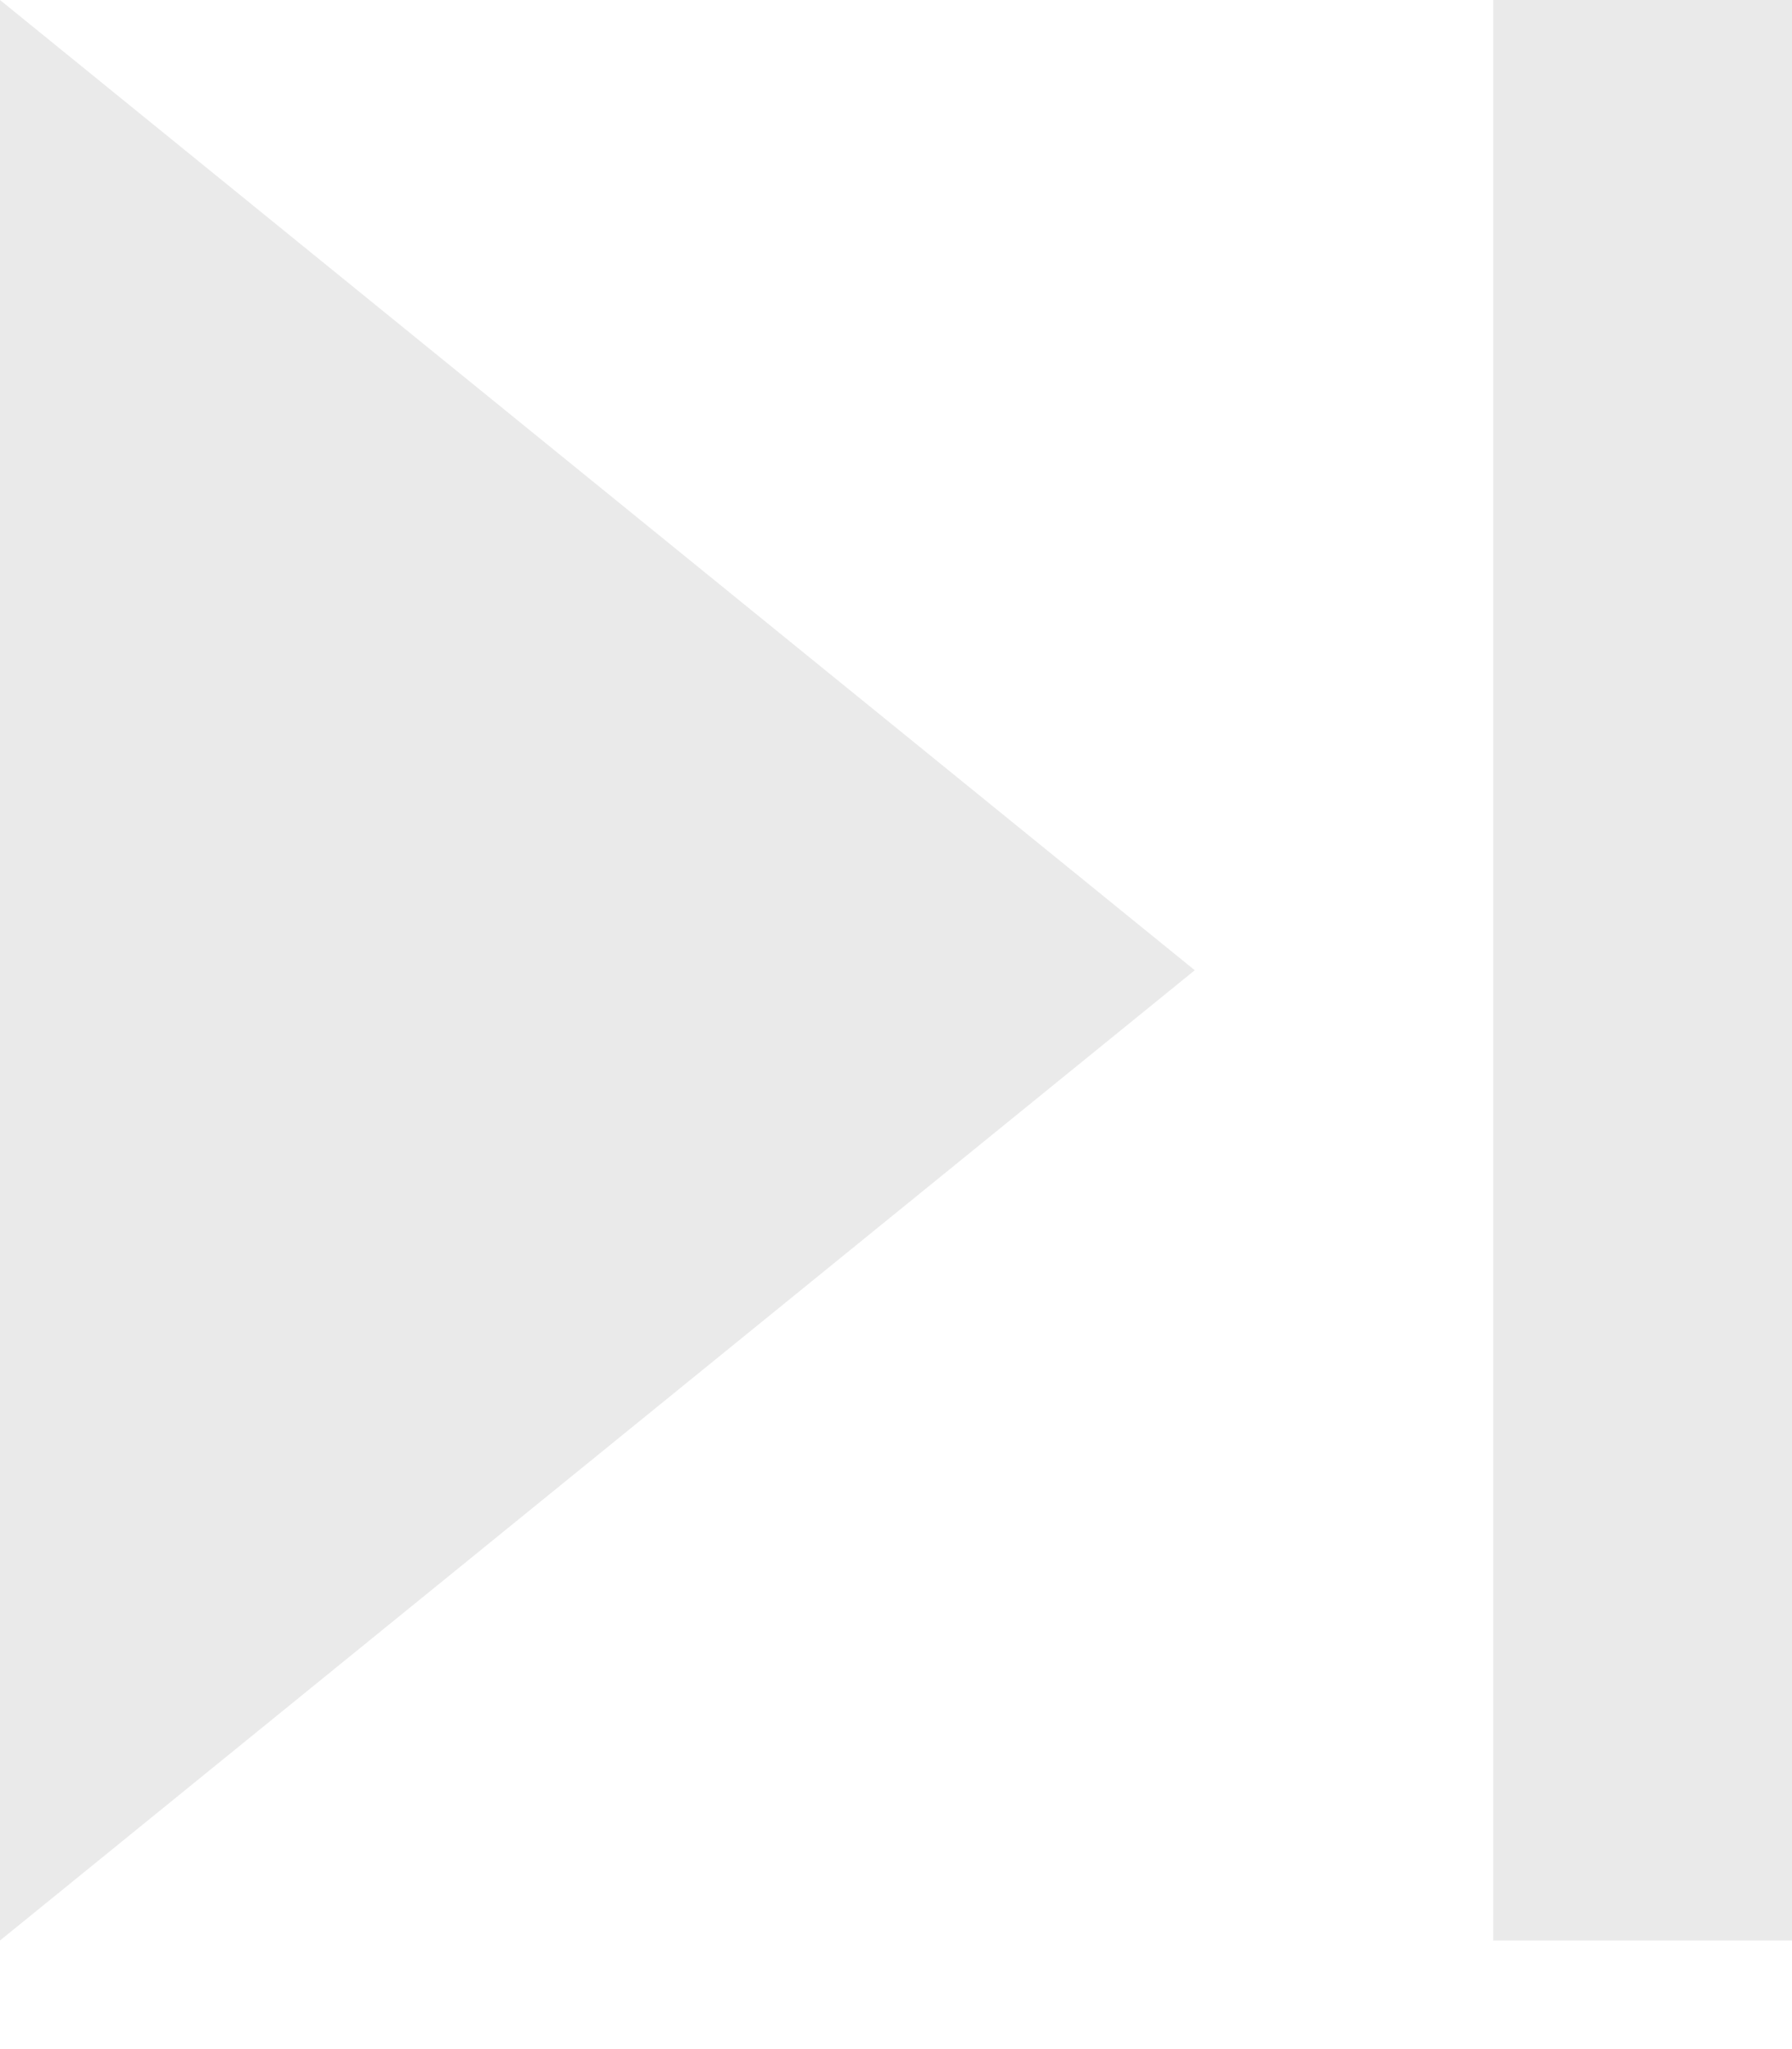
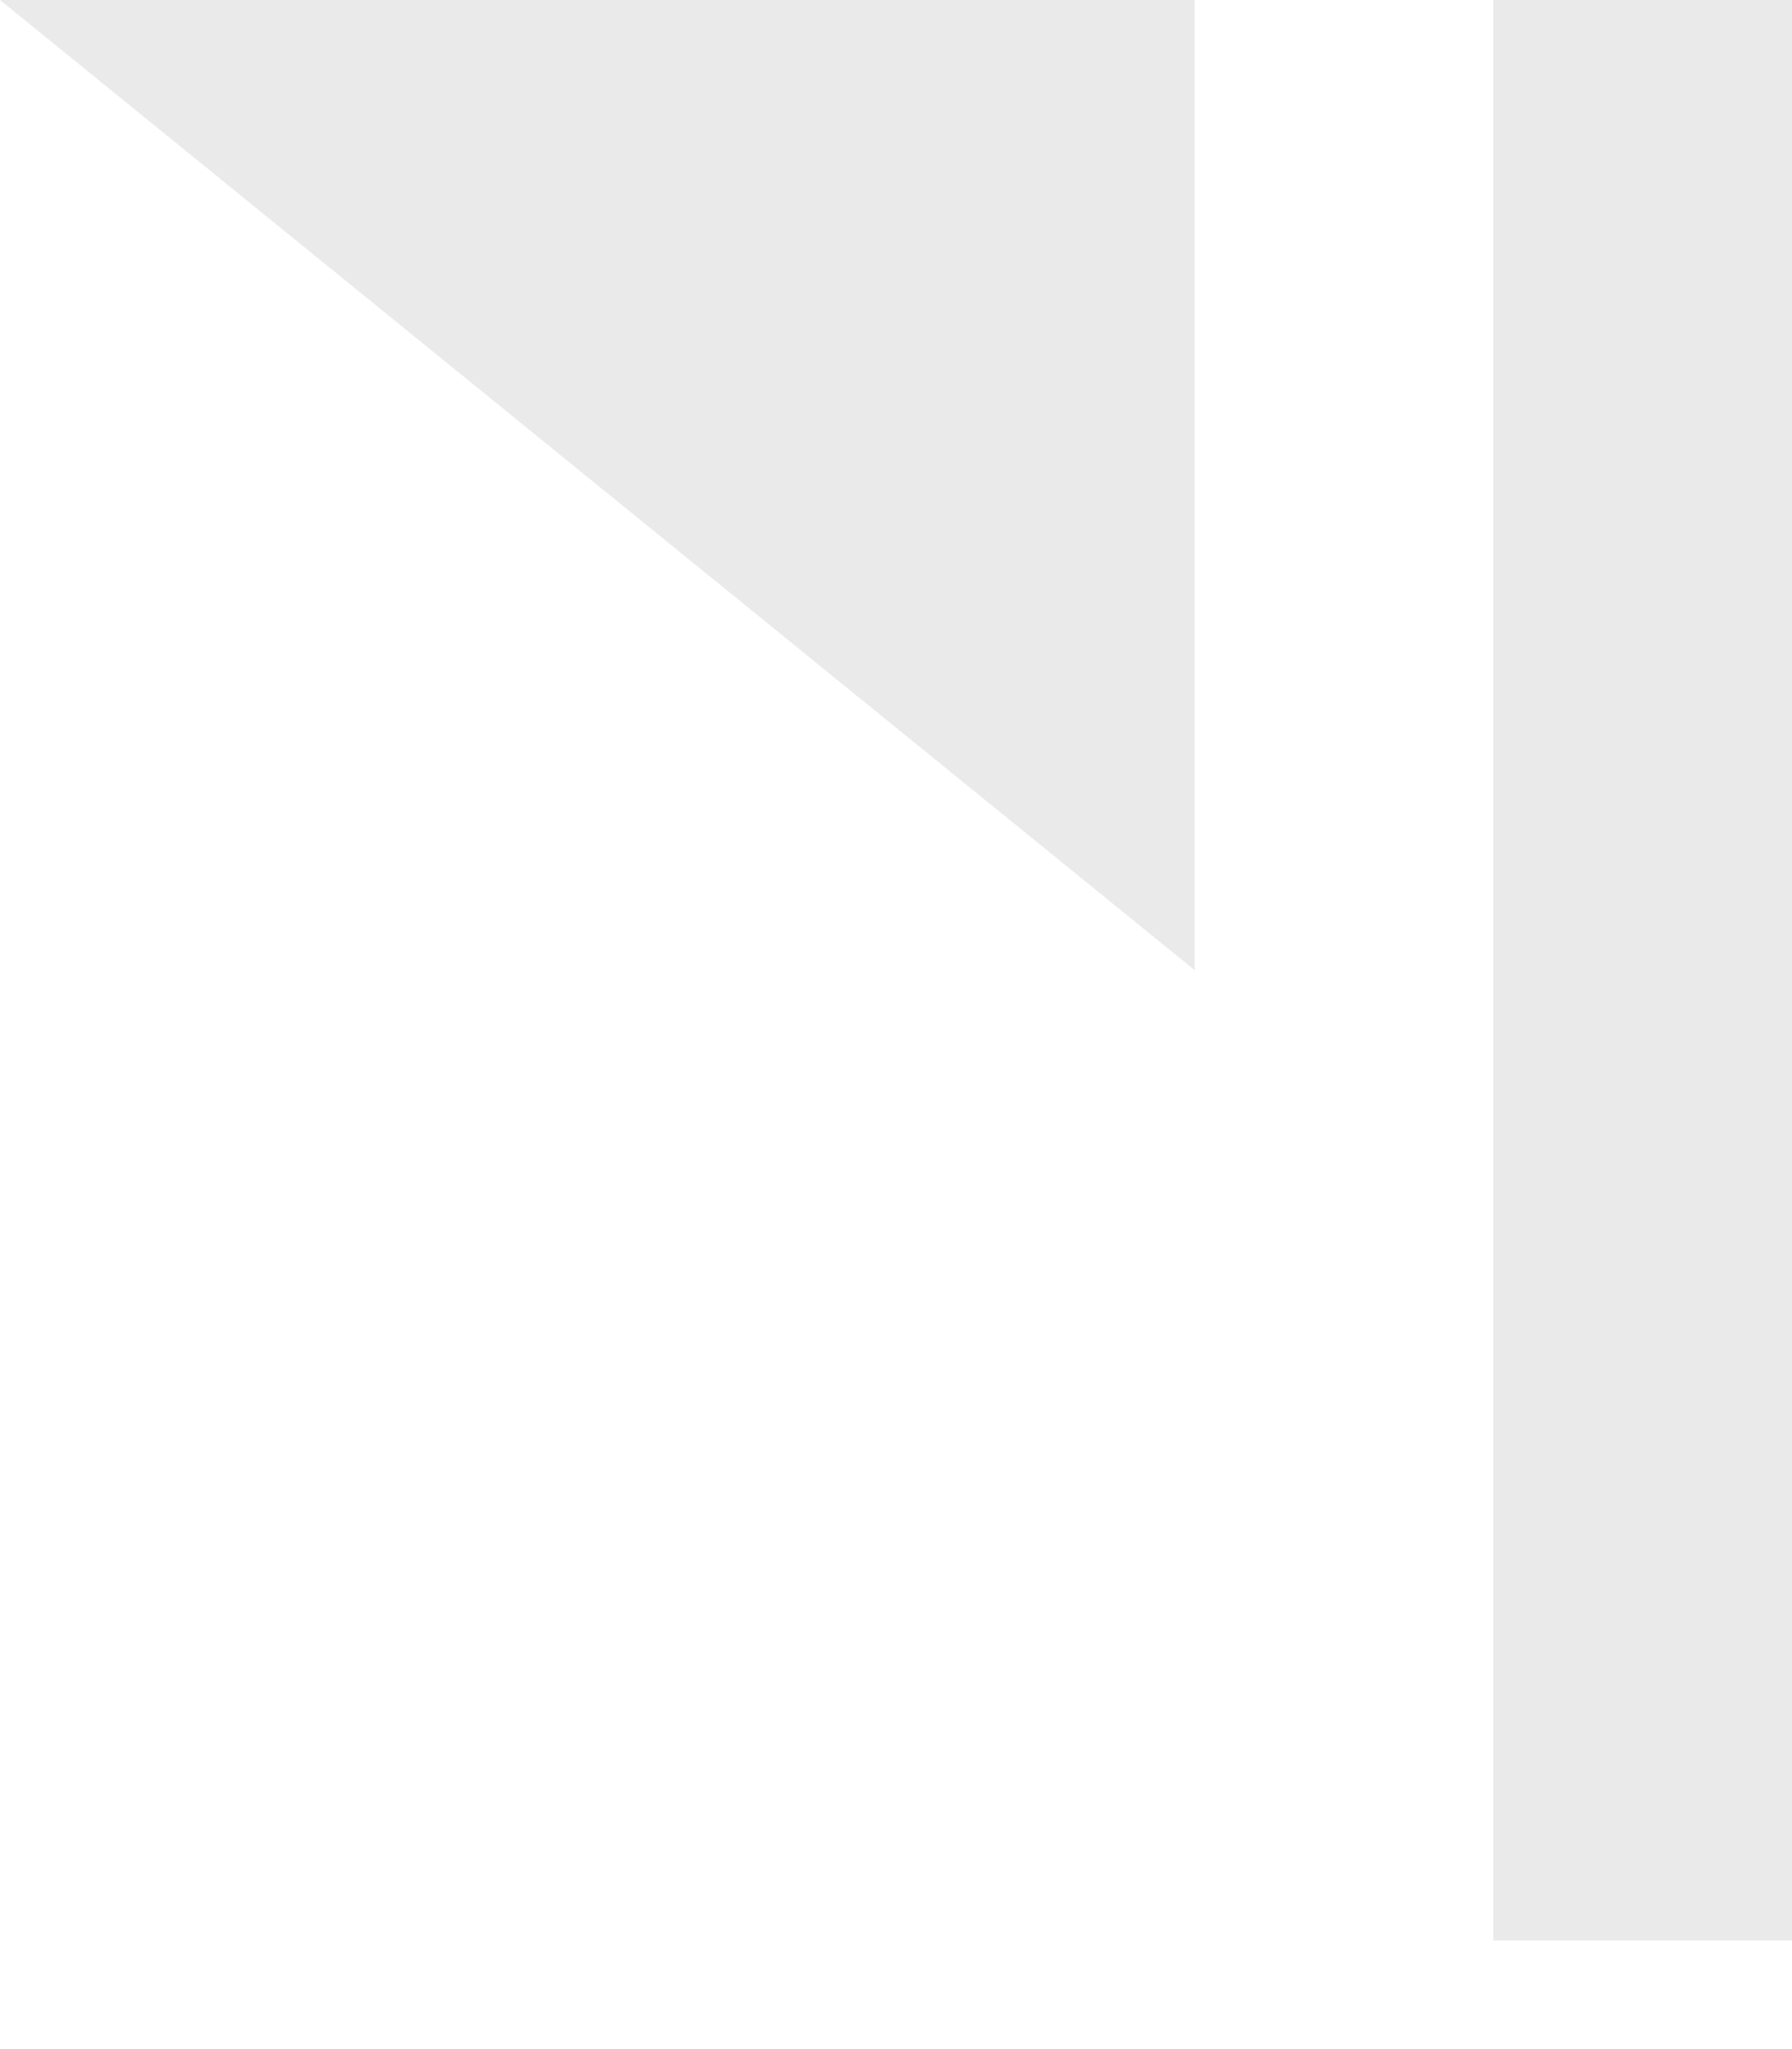
<svg xmlns="http://www.w3.org/2000/svg" width="7" height="8" viewBox="0 0 7 8" fill="none">
-   <path fill-rule="evenodd" clip-rule="evenodd" d="M0 0L4.667 3.788L0 7.576V0ZM7 0H5.833V7.576H7V0Z" fill="#EAEAEA" />
+   <path fill-rule="evenodd" clip-rule="evenodd" d="M0 0L4.667 3.788V0ZM7 0H5.833V7.576H7V0Z" fill="#EAEAEA" />
</svg>